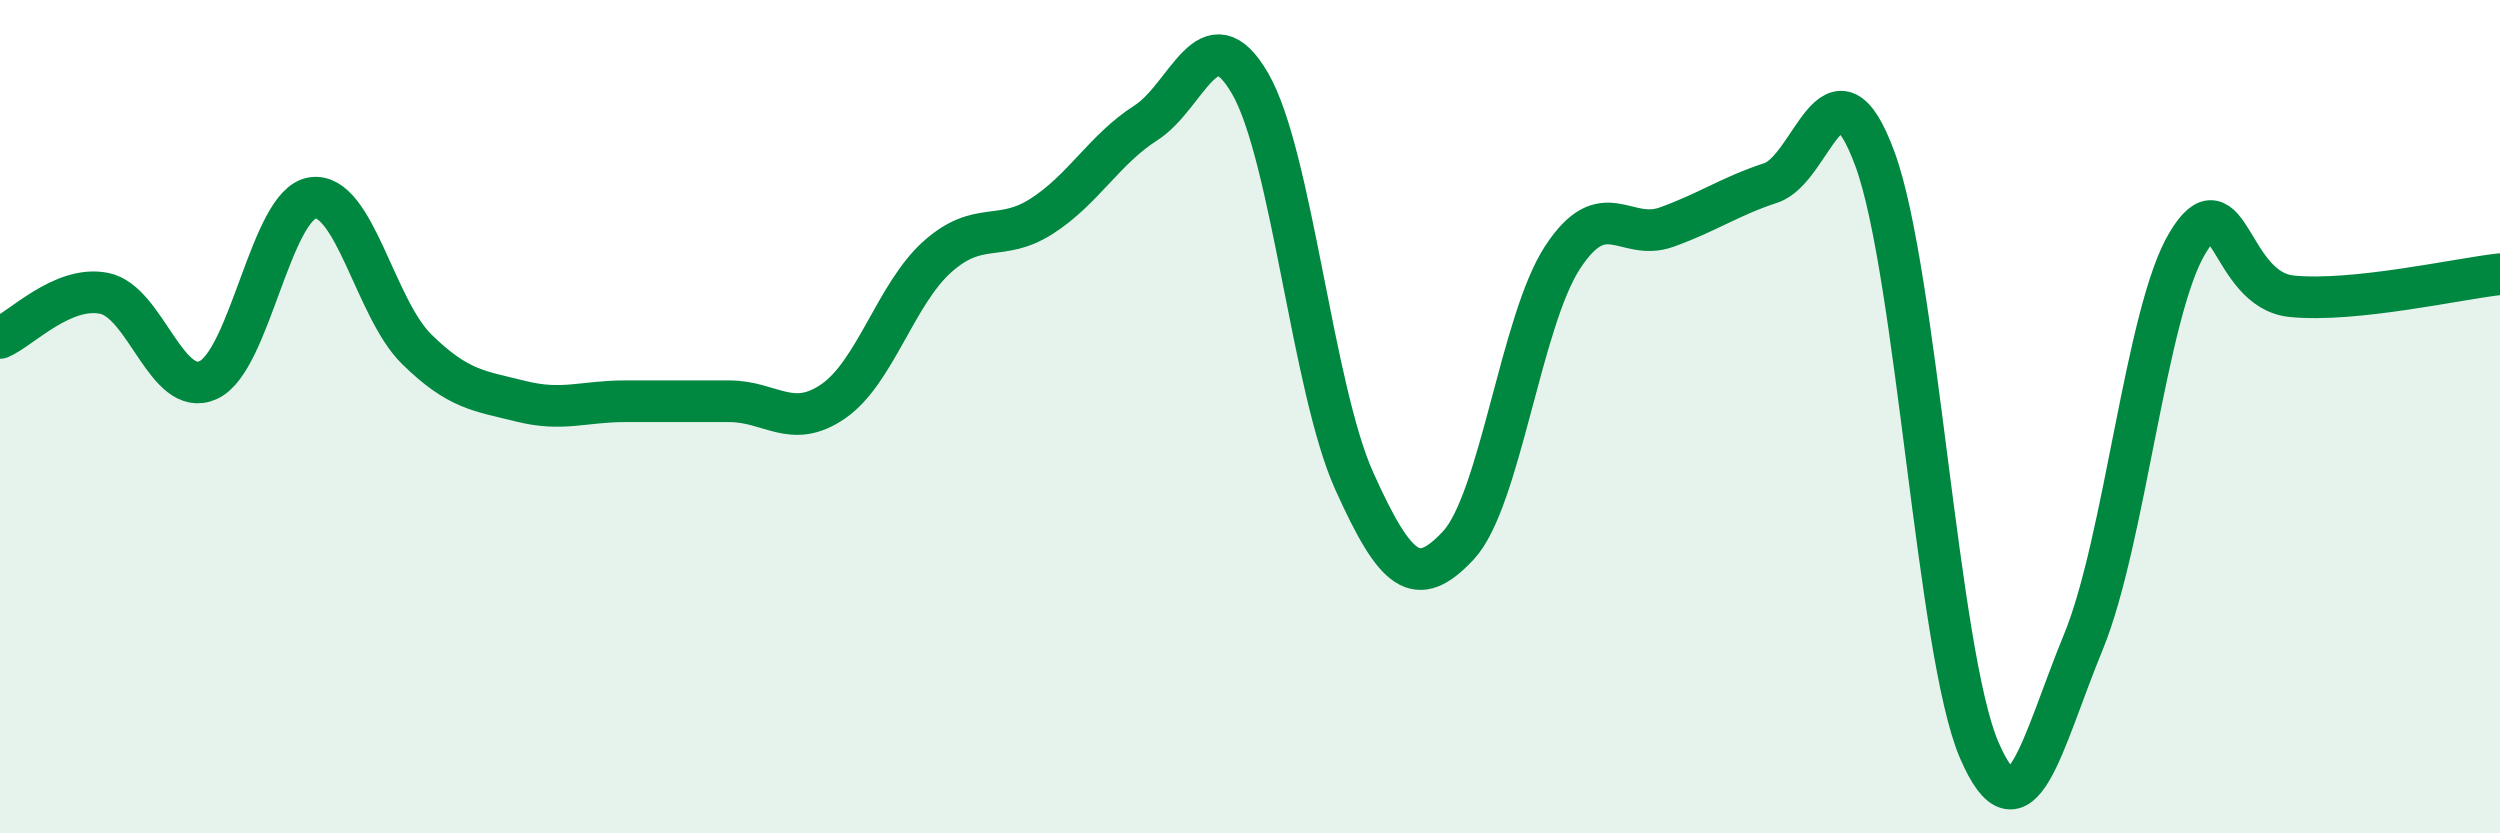
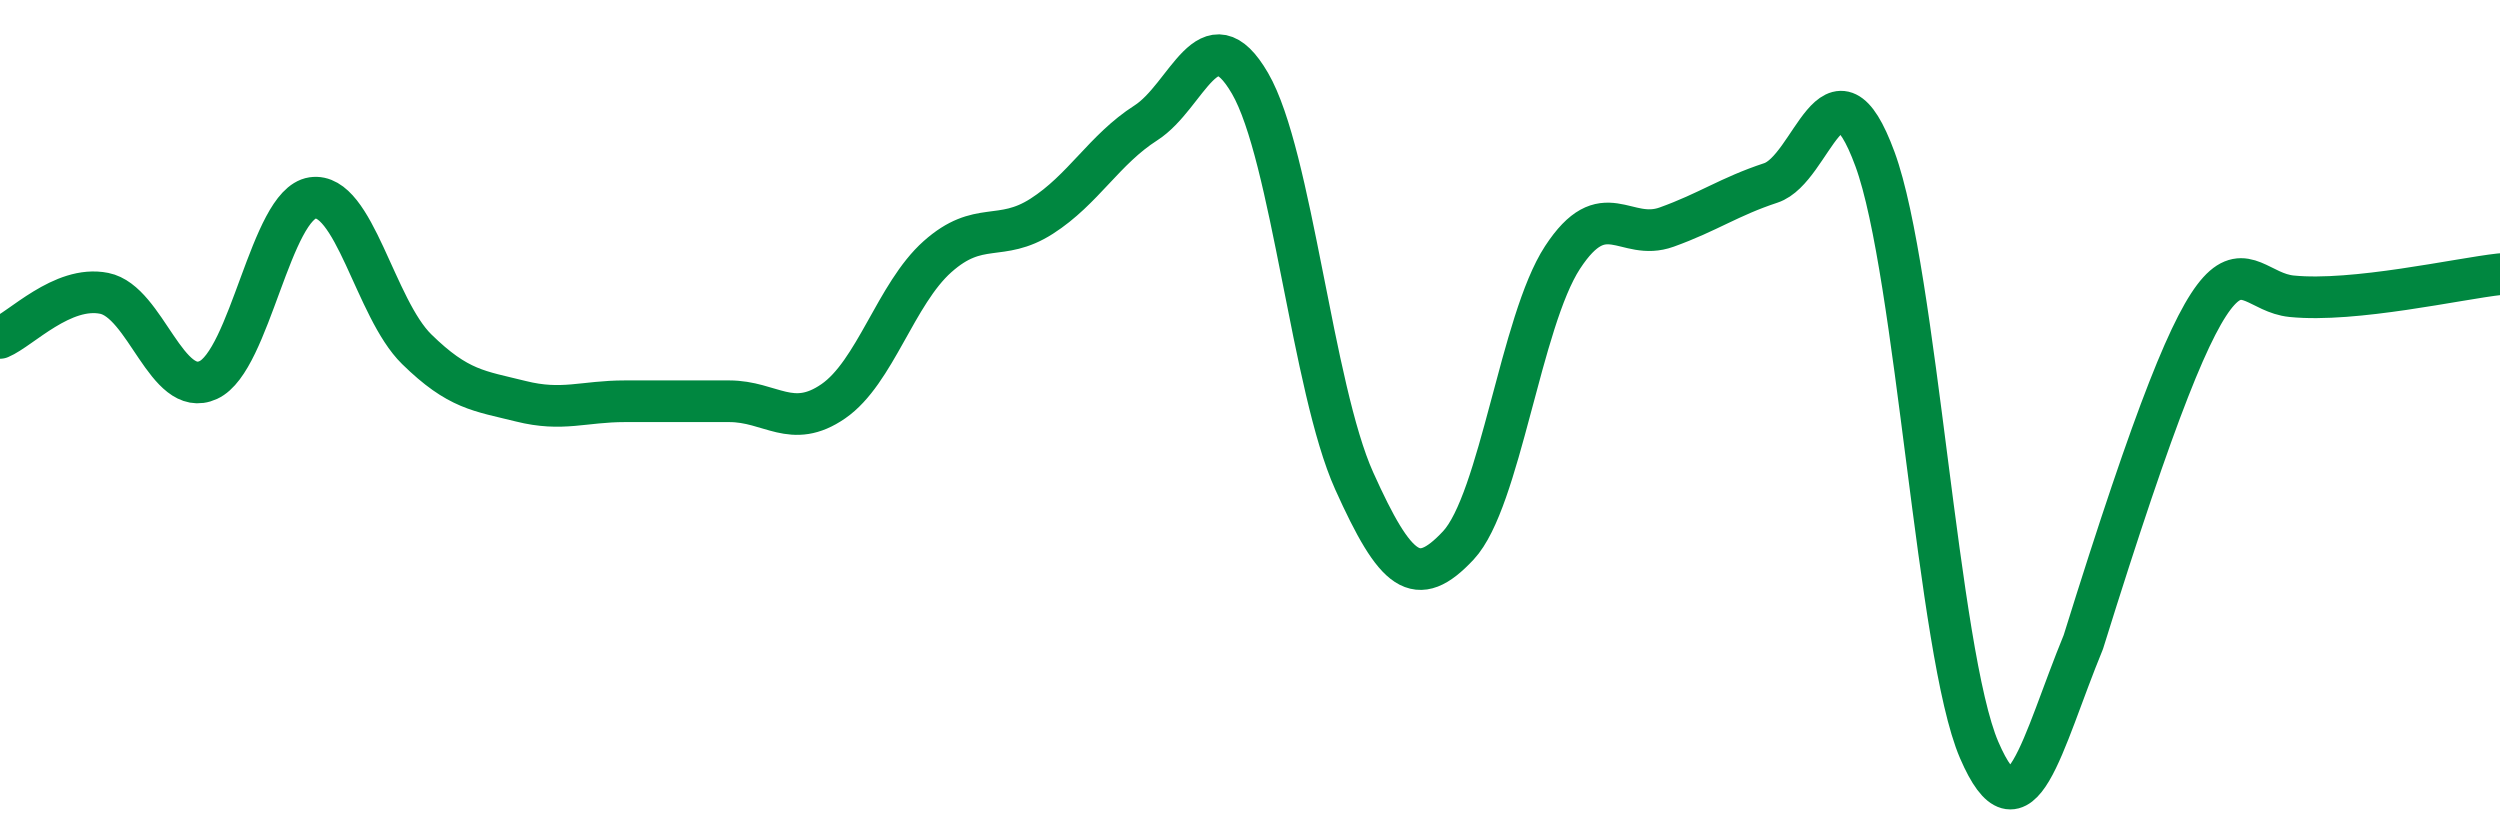
<svg xmlns="http://www.w3.org/2000/svg" width="60" height="20" viewBox="0 0 60 20">
-   <path d="M 0,8.11 C 0.5,7.9 1.5,6.84 2.5,7.04 C 3.5,7.24 4,9.58 5,9.12 C 6,8.66 6.5,4.9 7.5,4.75 C 8.5,4.6 9,7.4 10,8.38 C 11,9.36 11.5,9.38 12.5,9.63 C 13.5,9.88 14,9.63 15,9.63 C 16,9.63 16.5,9.63 17.5,9.63 C 18.5,9.63 19,10.32 20,9.63 C 21,8.94 21.5,7.05 22.5,6.16 C 23.5,5.27 24,5.83 25,5.19 C 26,4.55 26.5,3.59 27.5,2.95 C 28.5,2.31 29,0.28 30,2 C 31,3.72 31.5,9.32 32.5,11.54 C 33.5,13.76 34,14.16 35,13.09 C 36,12.02 36.5,7.71 37.5,6.18 C 38.5,4.65 39,5.81 40,5.45 C 41,5.09 41.5,4.72 42.5,4.39 C 43.5,4.06 44,1.1 45,3.82 C 46,6.54 46.5,15.68 47.5,18 C 48.5,20.32 49,17.84 50,15.41 C 51,12.98 51.5,7.49 52.5,5.83 C 53.5,4.17 53.5,6.96 55,7.11 C 56.5,7.26 59,6.69 60,6.58L60 20L0 20Z" fill="#008740" opacity="0.1" stroke-linecap="round" stroke-linejoin="round" />
-   <path d="M 0,8.11 C 0.5,7.9 1.5,6.84 2.5,7.04 C 3.5,7.24 4,9.58 5,9.12 C 6,8.66 6.5,4.9 7.5,4.75 C 8.5,4.6 9,7.4 10,8.38 C 11,9.36 11.5,9.38 12.5,9.63 C 13.5,9.88 14,9.63 15,9.63 C 16,9.63 16.5,9.63 17.5,9.63 C 18.5,9.63 19,10.32 20,9.63 C 21,8.94 21.5,7.05 22.5,6.16 C 23.5,5.27 24,5.83 25,5.19 C 26,4.55 26.5,3.59 27.5,2.95 C 28.5,2.31 29,0.28 30,2 C 31,3.72 31.5,9.32 32.5,11.54 C 33.5,13.76 34,14.16 35,13.09 C 36,12.02 36.5,7.71 37.5,6.18 C 38.5,4.65 39,5.81 40,5.45 C 41,5.09 41.5,4.72 42.5,4.39 C 43.5,4.06 44,1.1 45,3.82 C 46,6.54 46.5,15.68 47.5,18 C 48.5,20.32 49,17.84 50,15.41 C 51,12.98 51.5,7.49 52.5,5.83 C 53.5,4.17 53.5,6.96 55,7.11 C 56.5,7.26 59,6.69 60,6.58" stroke="#008740" stroke-width="1" fill="none" stroke-linecap="round" stroke-linejoin="round" />
+   <path d="M 0,8.11 C 0.5,7.9 1.5,6.84 2.5,7.04 C 3.5,7.24 4,9.58 5,9.12 C 6,8.66 6.5,4.9 7.5,4.75 C 8.5,4.6 9,7.4 10,8.38 C 11,9.36 11.5,9.38 12.5,9.63 C 13.5,9.88 14,9.63 15,9.63 C 16,9.63 16.5,9.63 17.5,9.63 C 18.5,9.63 19,10.32 20,9.63 C 21,8.94 21.5,7.05 22.5,6.16 C 23.5,5.27 24,5.83 25,5.19 C 26,4.55 26.5,3.59 27.5,2.95 C 28.5,2.31 29,0.28 30,2 C 31,3.72 31.5,9.32 32.5,11.54 C 33.5,13.76 34,14.16 35,13.09 C 36,12.02 36.5,7.71 37.5,6.18 C 38.5,4.65 39,5.81 40,5.45 C 41,5.09 41.5,4.72 42.5,4.39 C 43.5,4.06 44,1.1 45,3.82 C 46,6.54 46.5,15.68 47.5,18 C 48.5,20.32 49,17.84 50,15.41 C 53.5,4.17 53.5,6.96 55,7.11 C 56.5,7.26 59,6.69 60,6.58" stroke="#008740" stroke-width="1" fill="none" stroke-linecap="round" stroke-linejoin="round" />
</svg>